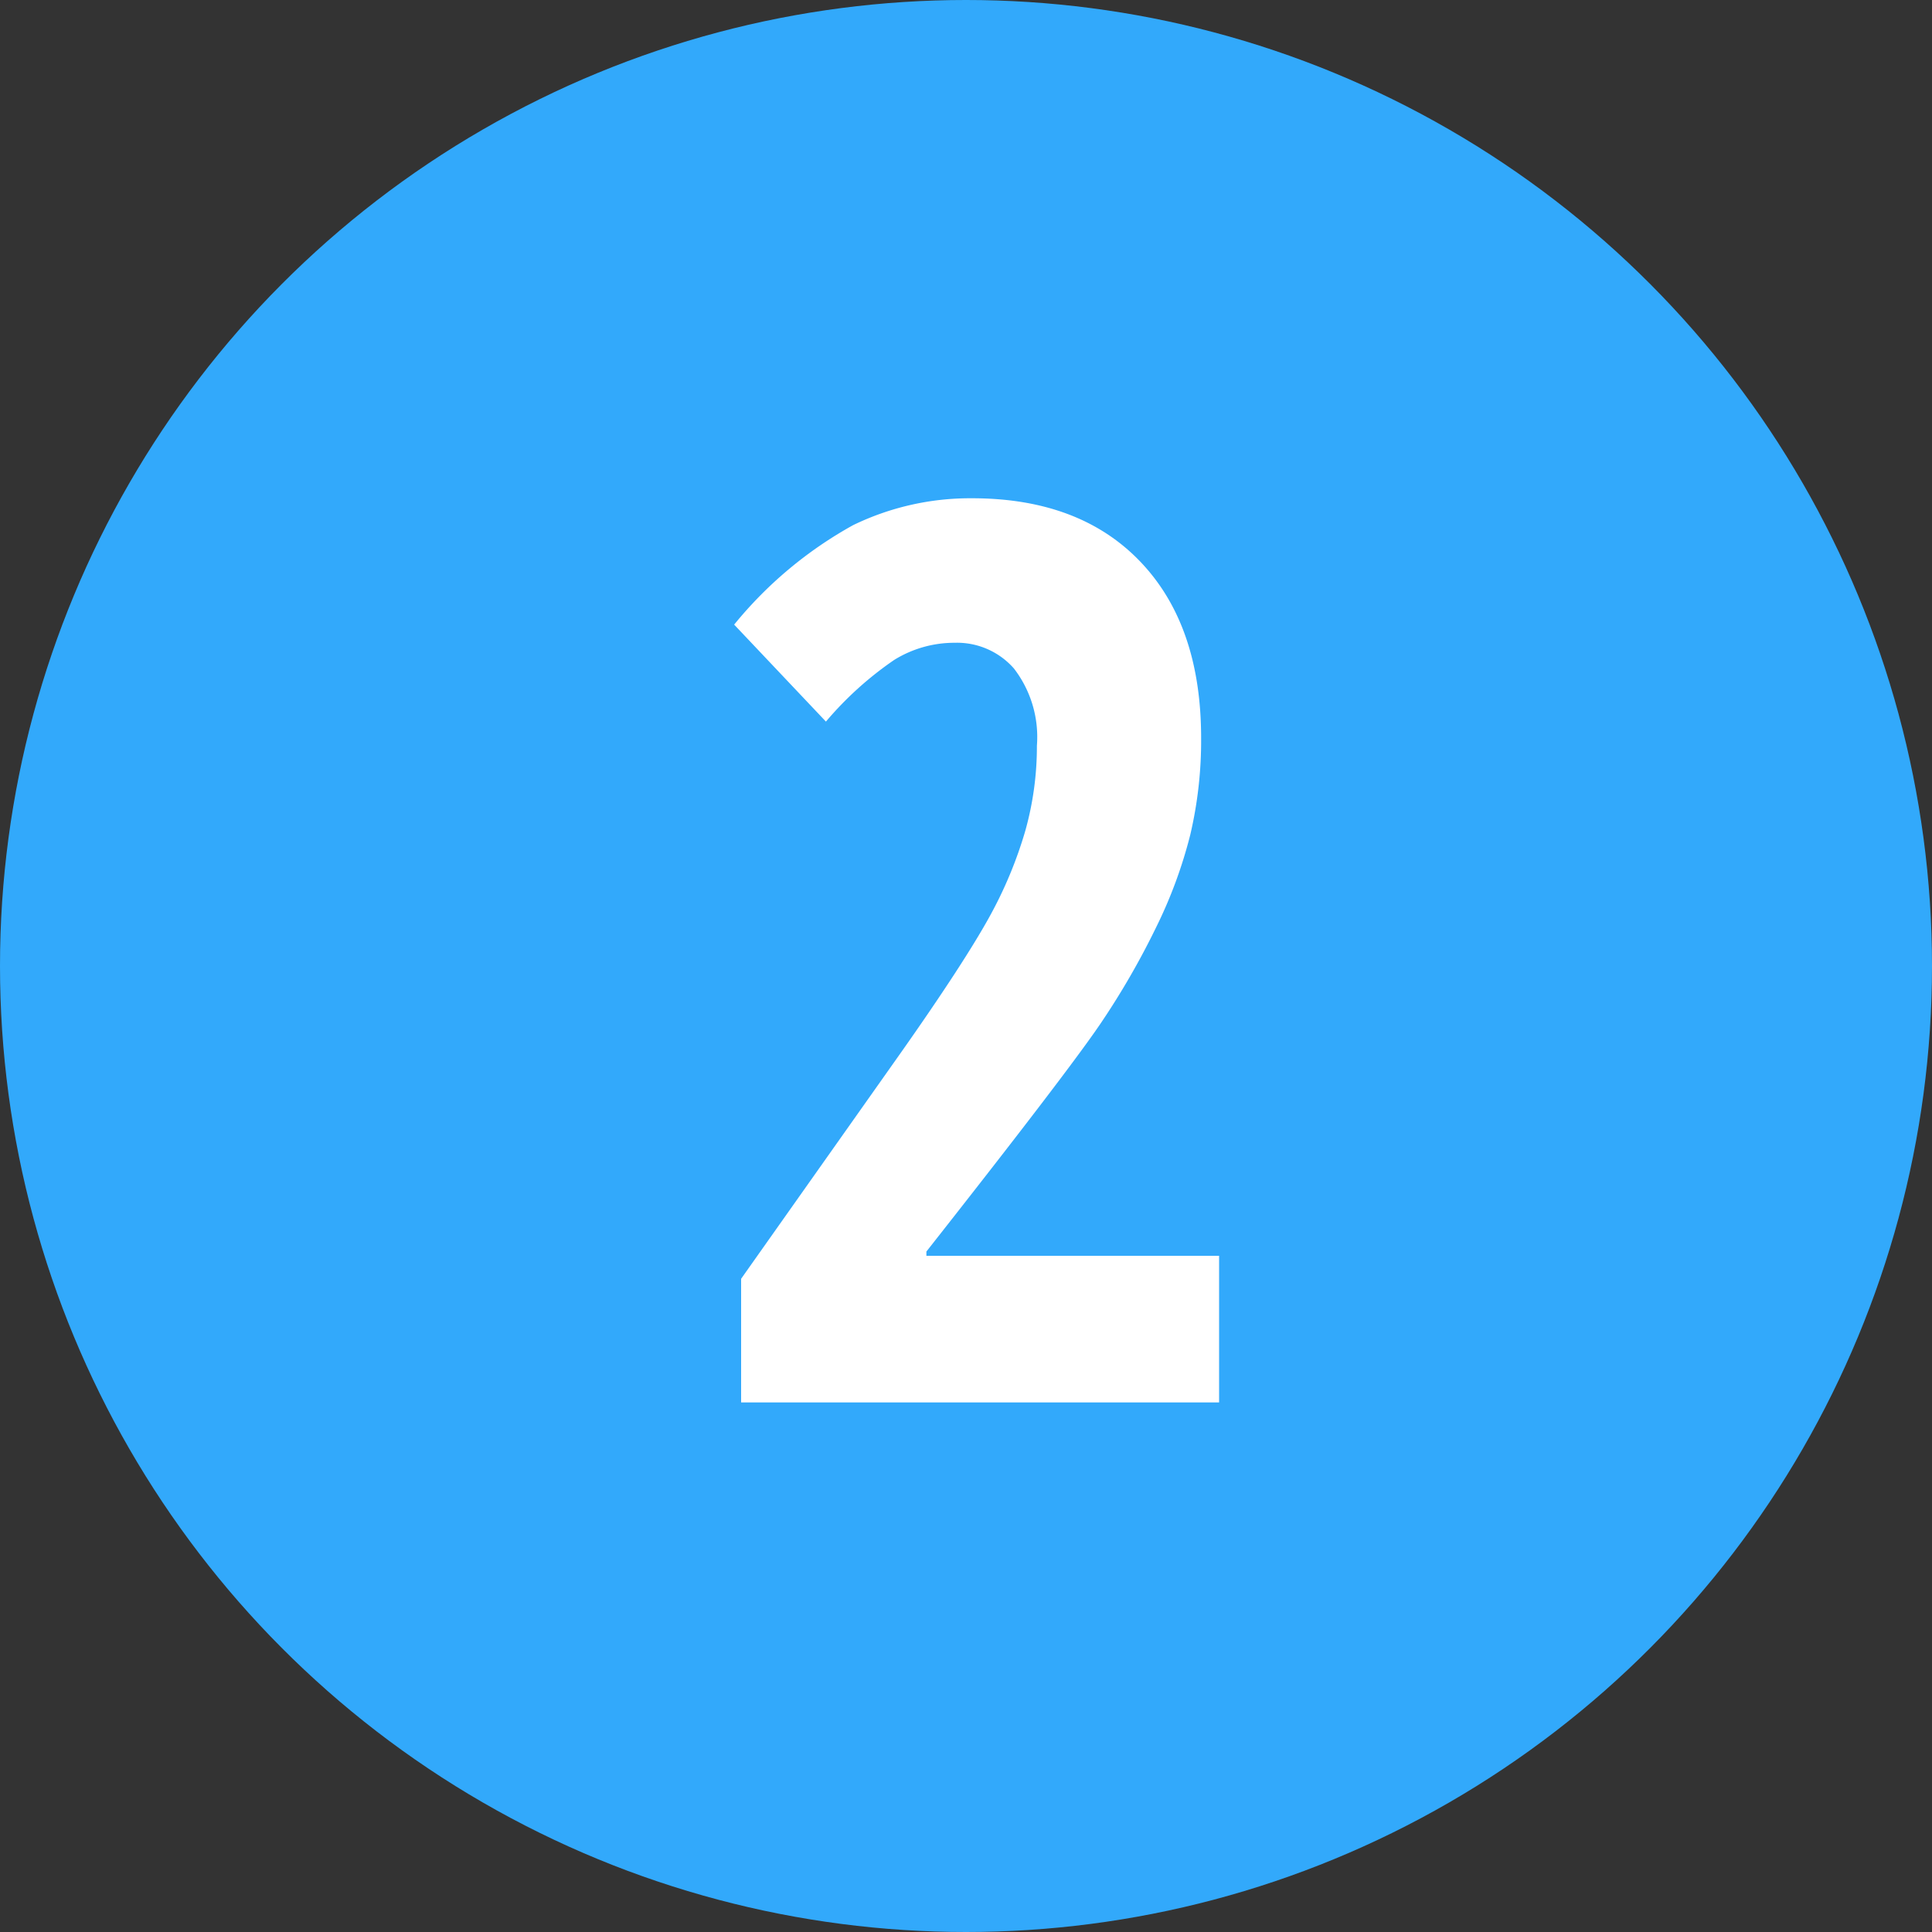
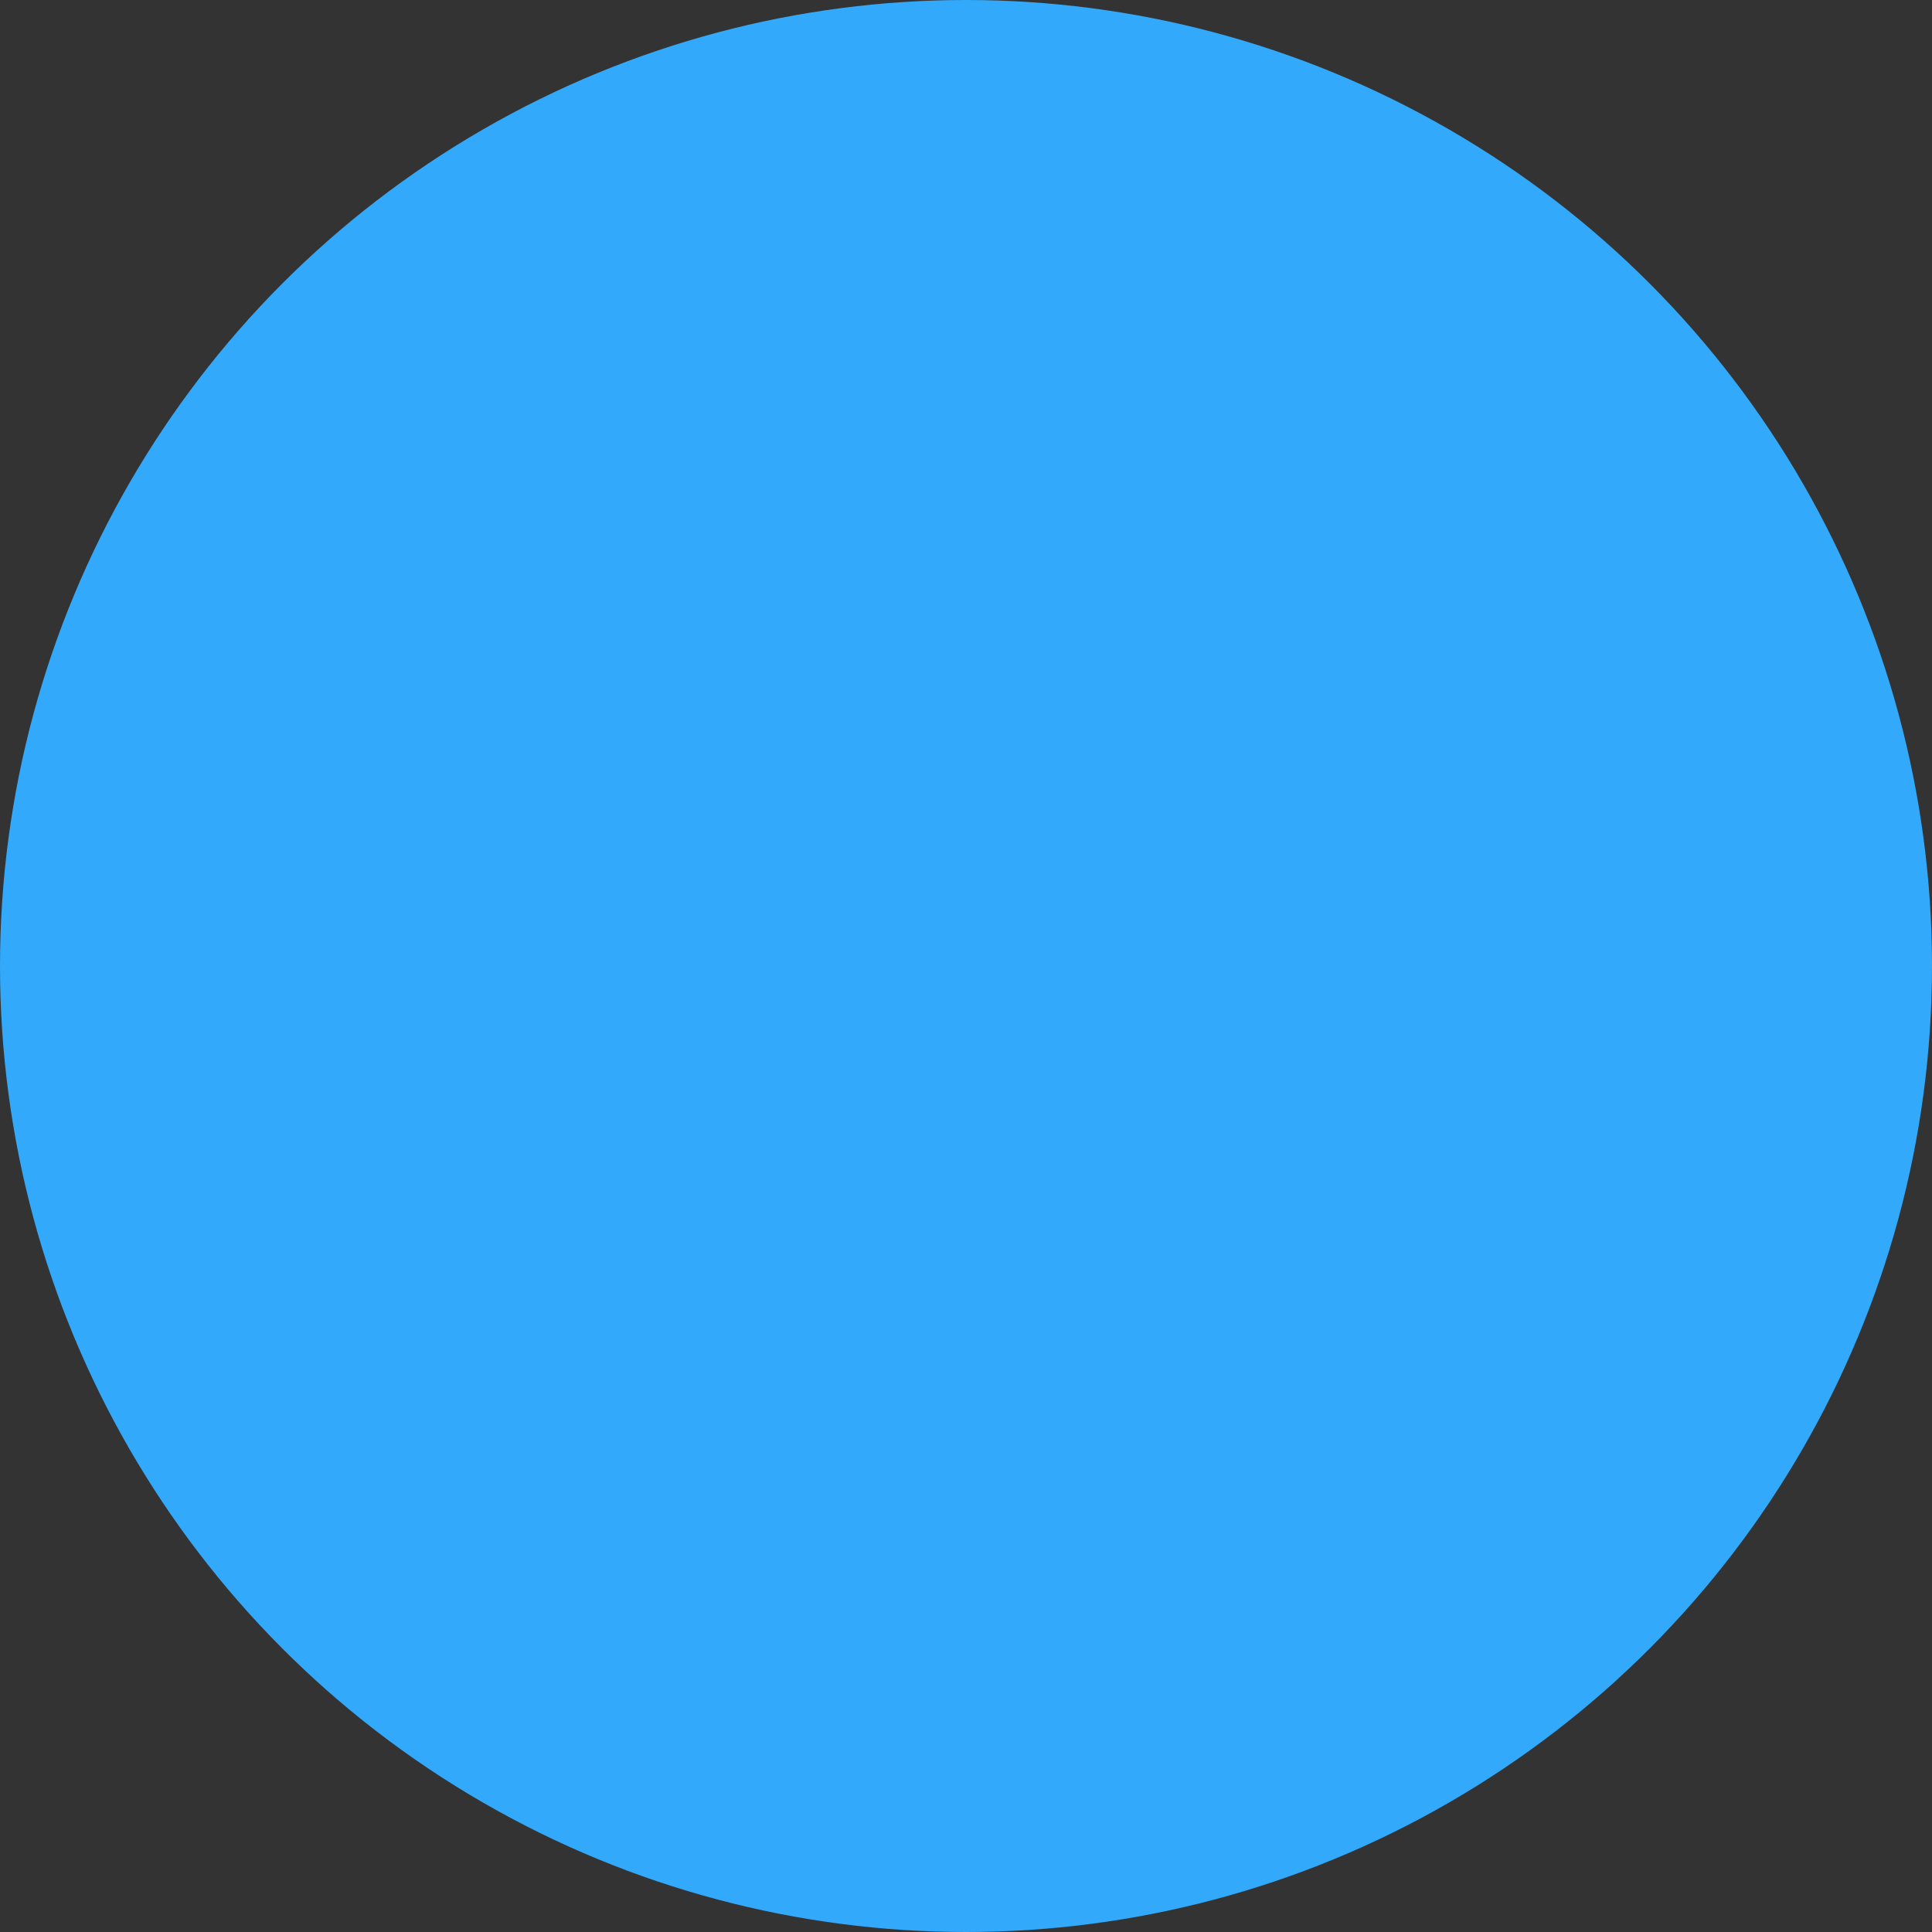
<svg xmlns="http://www.w3.org/2000/svg" id="Layer_1" data-name="Layer 1" viewBox="0 0 100 100">
  <rect x="0" y="0" width="100" height="100" fill="#333333" stroke="none" />
  <defs>
    <style>.cls-1{fill:#32a9fb;}.cls-2{fill:#fff;}</style>
  </defs>
  <circle class="cls-1" cx="50" cy="50" r="50" />
-   <path class="cls-2" d="M63.1,72.59H38.36v-6.4l8.21-11.62c2.25-3.19,3.79-5.57,4.64-7.11A21.81,21.81,0,0,0,53.07,43a16.17,16.17,0,0,0,.6-4.4,5.81,5.81,0,0,0-1.19-4,3.92,3.92,0,0,0-3.07-1.33,5.91,5.91,0,0,0-3.13.89,17.79,17.79,0,0,0-3.53,3.19L38,32.33a21.11,21.11,0,0,1,6.16-5.15,13.87,13.87,0,0,1,6.15-1.39q5.58,0,8.72,3.29t3.14,9.12a21.31,21.31,0,0,1-.56,5A24.09,24.09,0,0,1,59.84,48a40.44,40.44,0,0,1-2.89,5q-1.74,2.56-9,11.78V65H63.1Z" />
</svg>